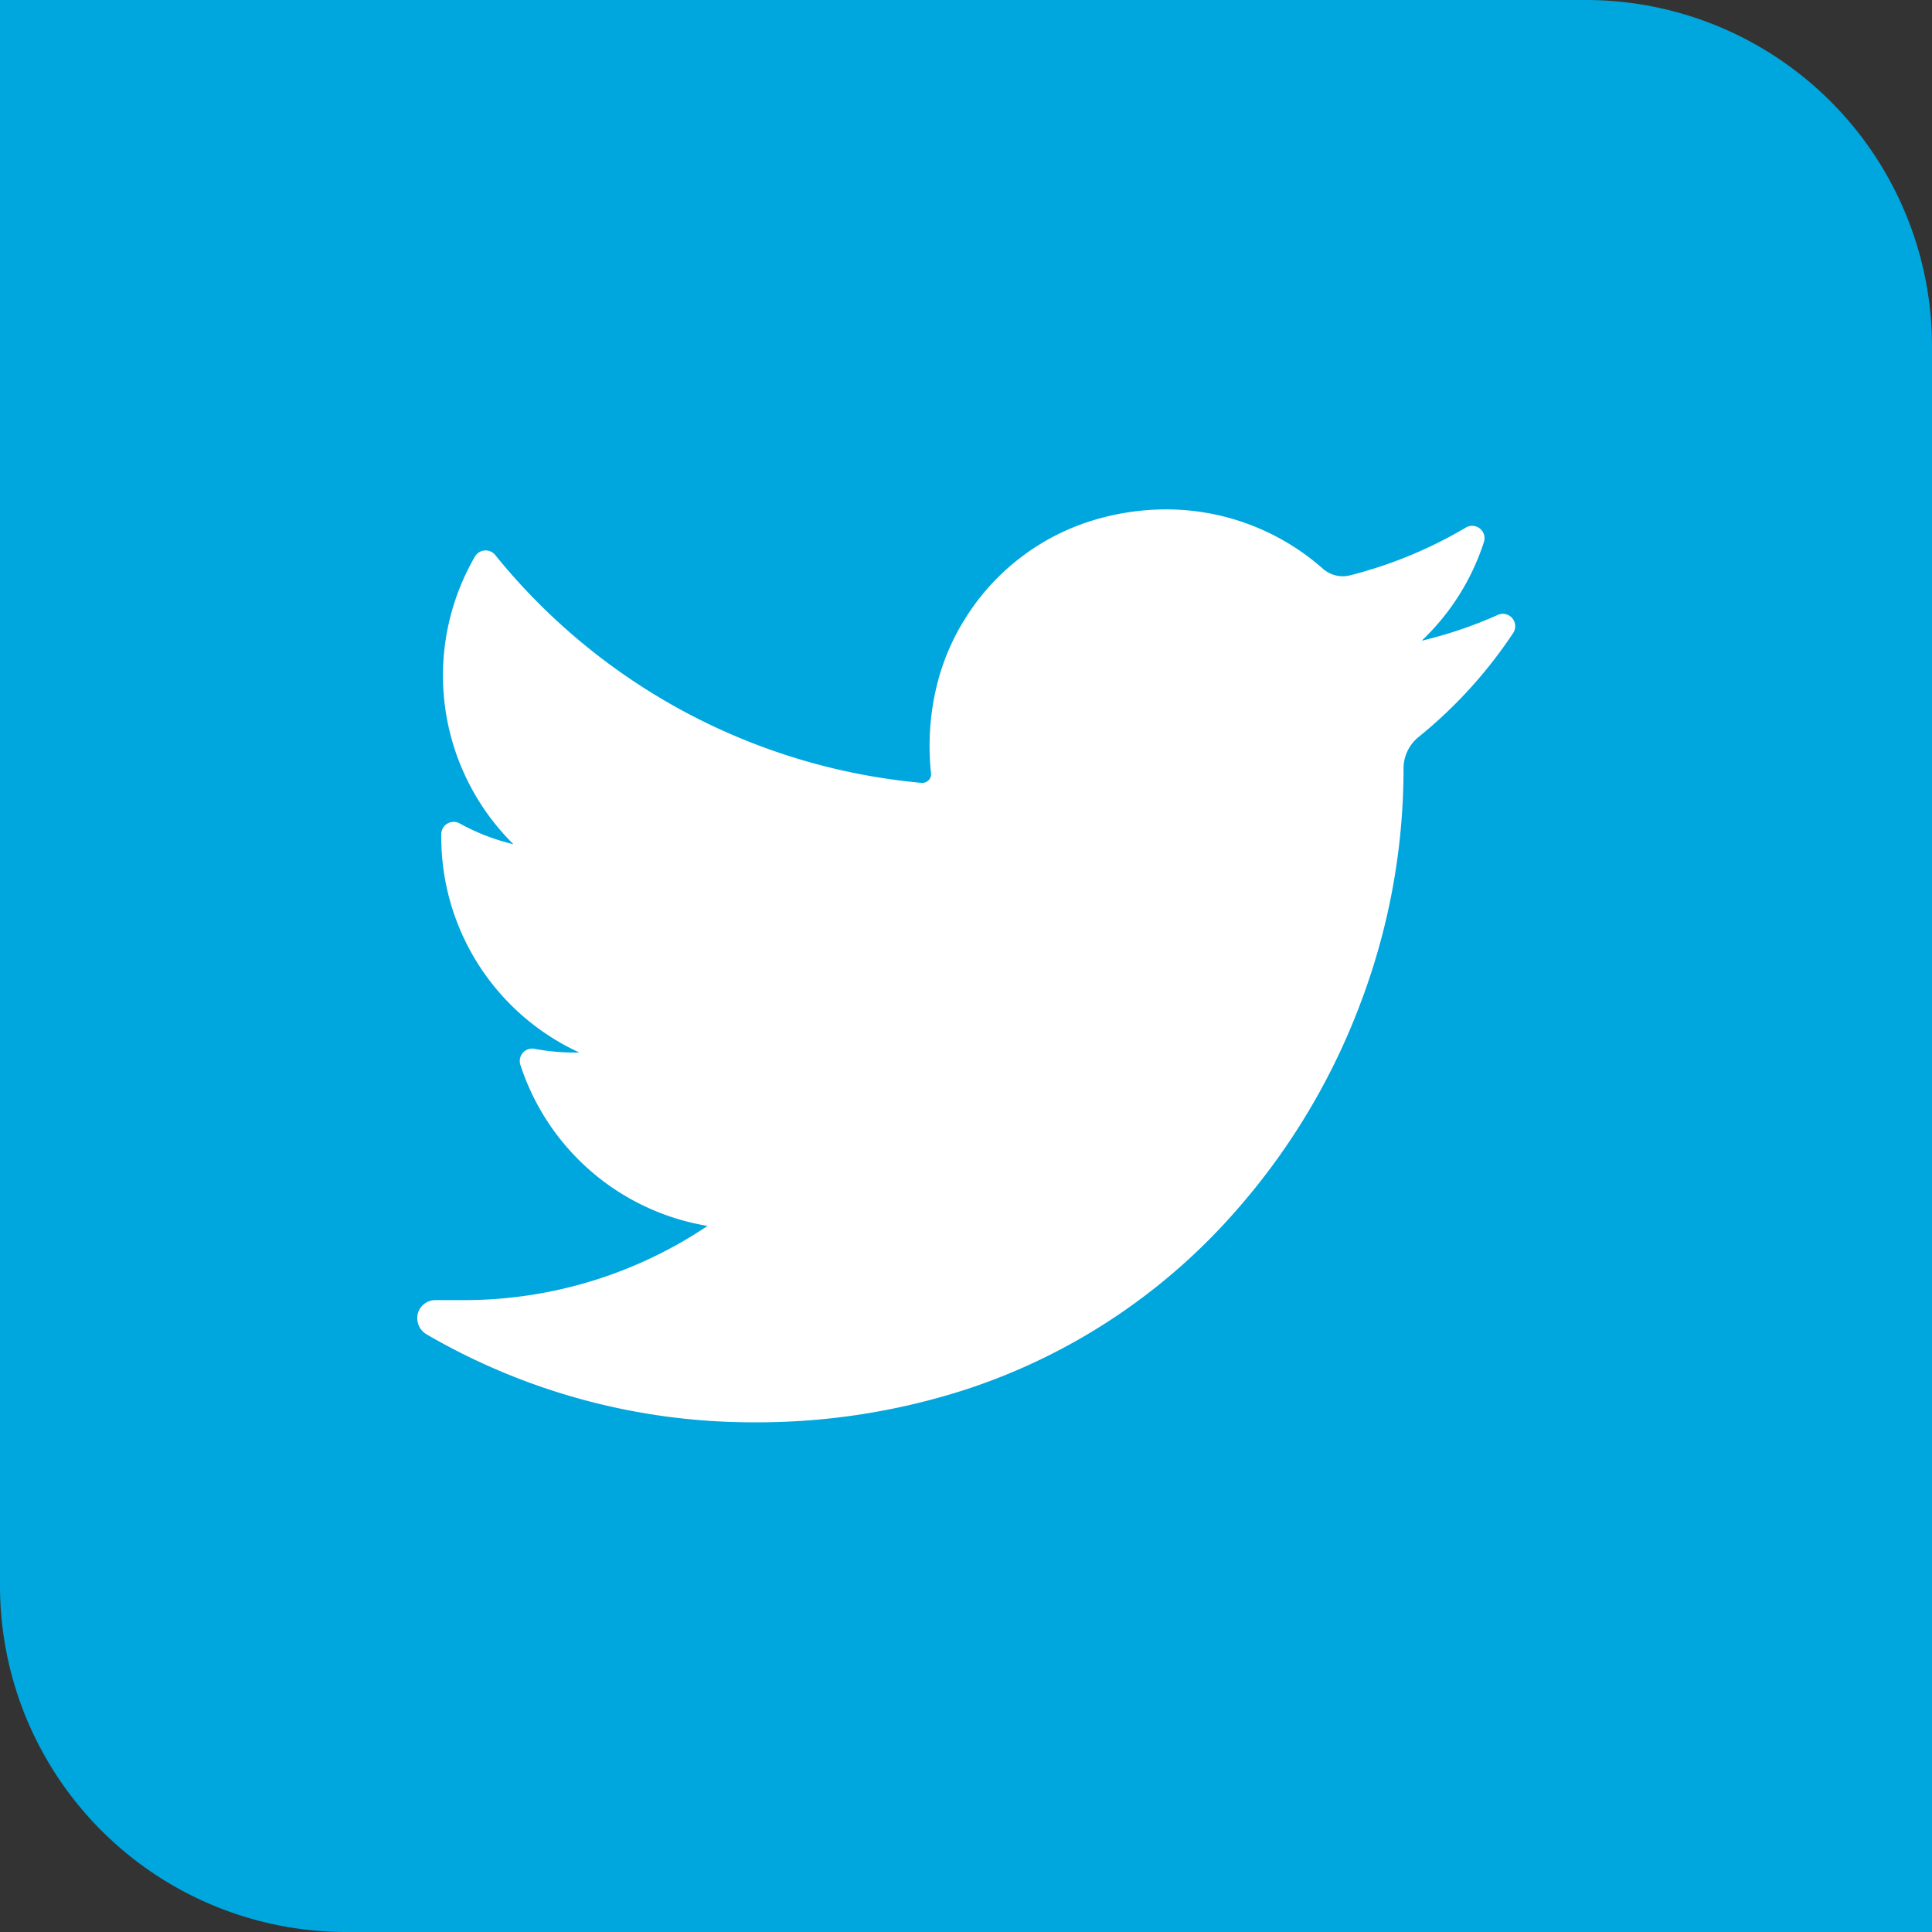
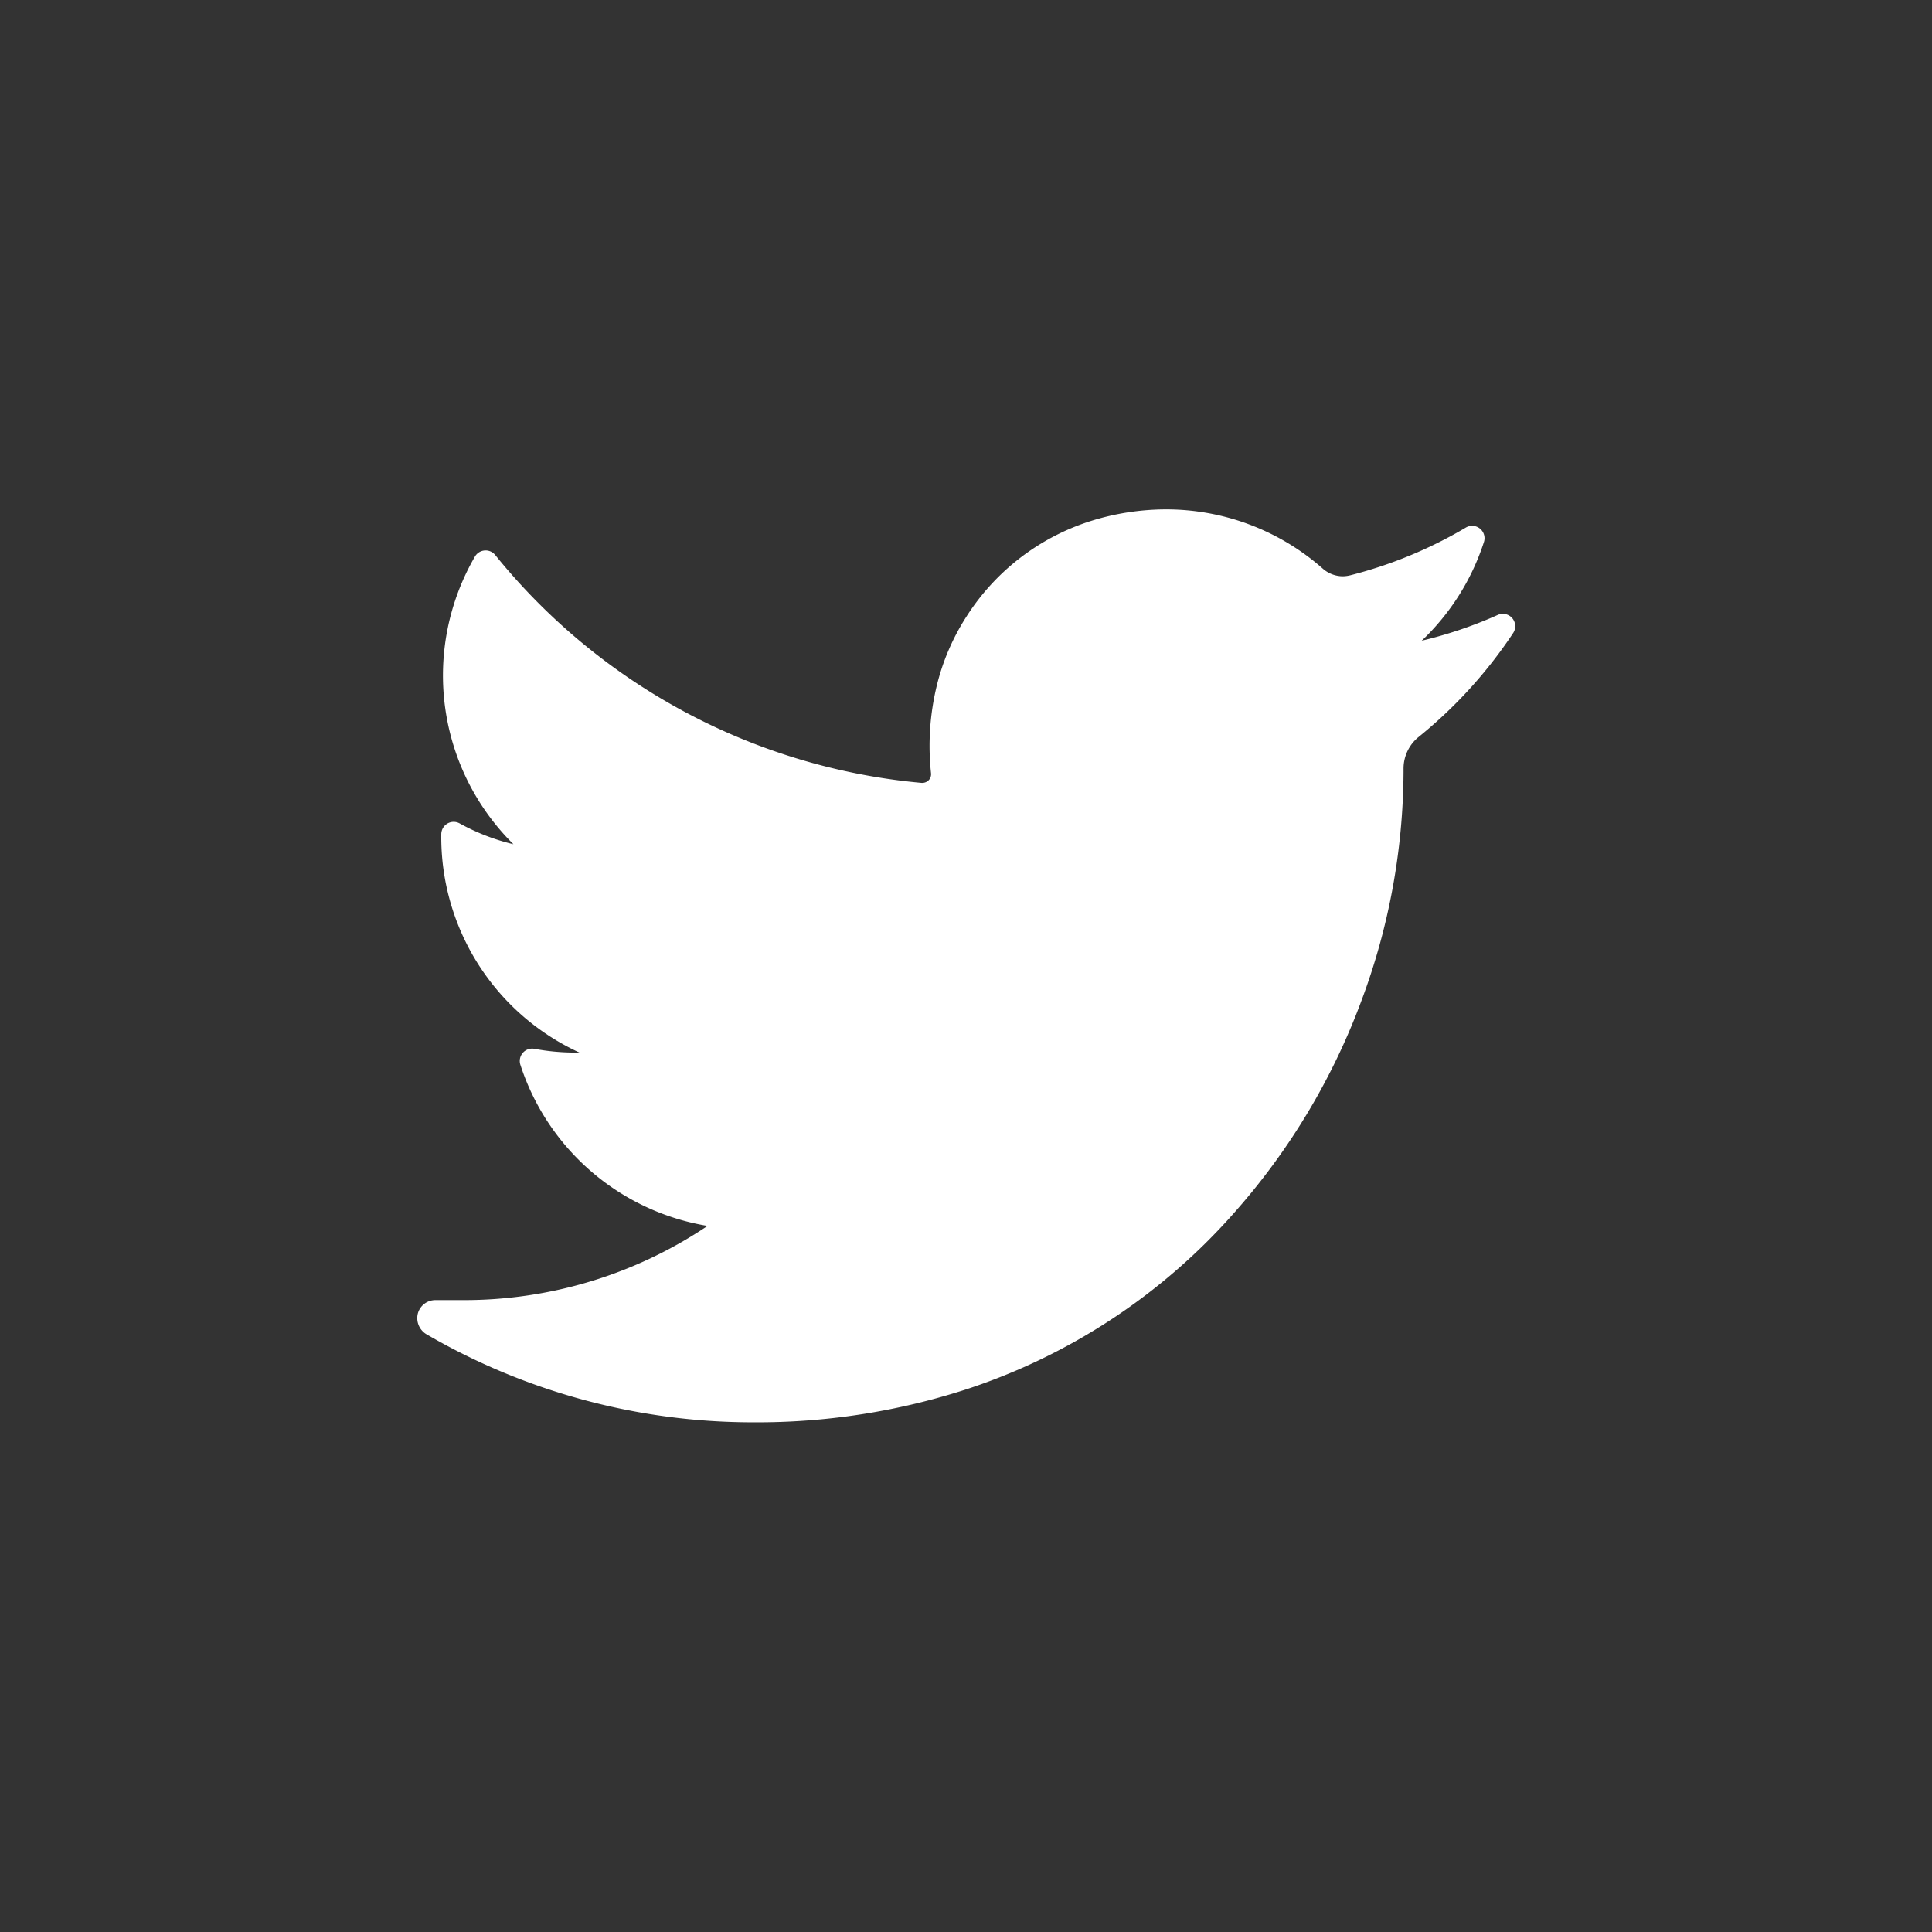
<svg xmlns="http://www.w3.org/2000/svg" width="32" height="32" viewBox="0 0 32 32">
  <rect x="0" y="0" width="32" height="32" fill="#333333" stroke="none" />
  <defs>
    <style>.a{fill:#00a6de;}.b{fill:#fff;}</style>
  </defs>
  <g transform="translate(0 0)">
-     <path class="a" d="M0,0H26.265A5.735,5.735,0,0,1,32,5.735V32H5.735A5.735,5.735,0,0,1,0,26.265V0Z" transform="translate(0 0)" />
    <path class="b" d="M56.147,48.47a7.656,7.656,0,0,1-1.558,1.709.673.673,0,0,0-.249.52v.06a10.956,10.956,0,0,1-.7,3.795,11.1,11.1,0,0,1-2.071,3.467,10.12,10.12,0,0,1-4.475,2.964,11.229,11.229,0,0,1-3.527.545,10.747,10.747,0,0,1-5.405-1.455.311.311,0,0,1-.149-.344.3.3,0,0,1,.293-.225h.455a7.231,7.231,0,0,0,4.051-1.229,3.935,3.935,0,0,1-3.1-2.669.205.205,0,0,1,.235-.264,3.686,3.686,0,0,0,.66.062h.084a3.927,3.927,0,0,1-2.289-3.616.205.205,0,0,1,.3-.182,3.526,3.526,0,0,0,.895.347,3.929,3.929,0,0,1-.638-4.764.205.205,0,0,1,.336-.027,10.278,10.278,0,0,0,7.064,3.775h.011a.149.149,0,0,0,.109-.049.144.144,0,0,0,.035-.109,4.229,4.229,0,0,1,.093-1.444,3.745,3.745,0,0,1,.491-1.149A3.8,3.8,0,0,1,49.165,46.6a4.182,4.182,0,0,1,1.242-.191A3.918,3.918,0,0,1,53,47.388a.505.505,0,0,0,.336.129.546.546,0,0,0,.12-.016,7.273,7.273,0,0,0,1.916-.791.205.205,0,0,1,.3.238,3.913,3.913,0,0,1-1.031,1.636,7.105,7.105,0,0,0,1.253-.424.205.205,0,0,1,.253.309Z" transform="translate(-31.093 -37.972)" />
  </g>
</svg>